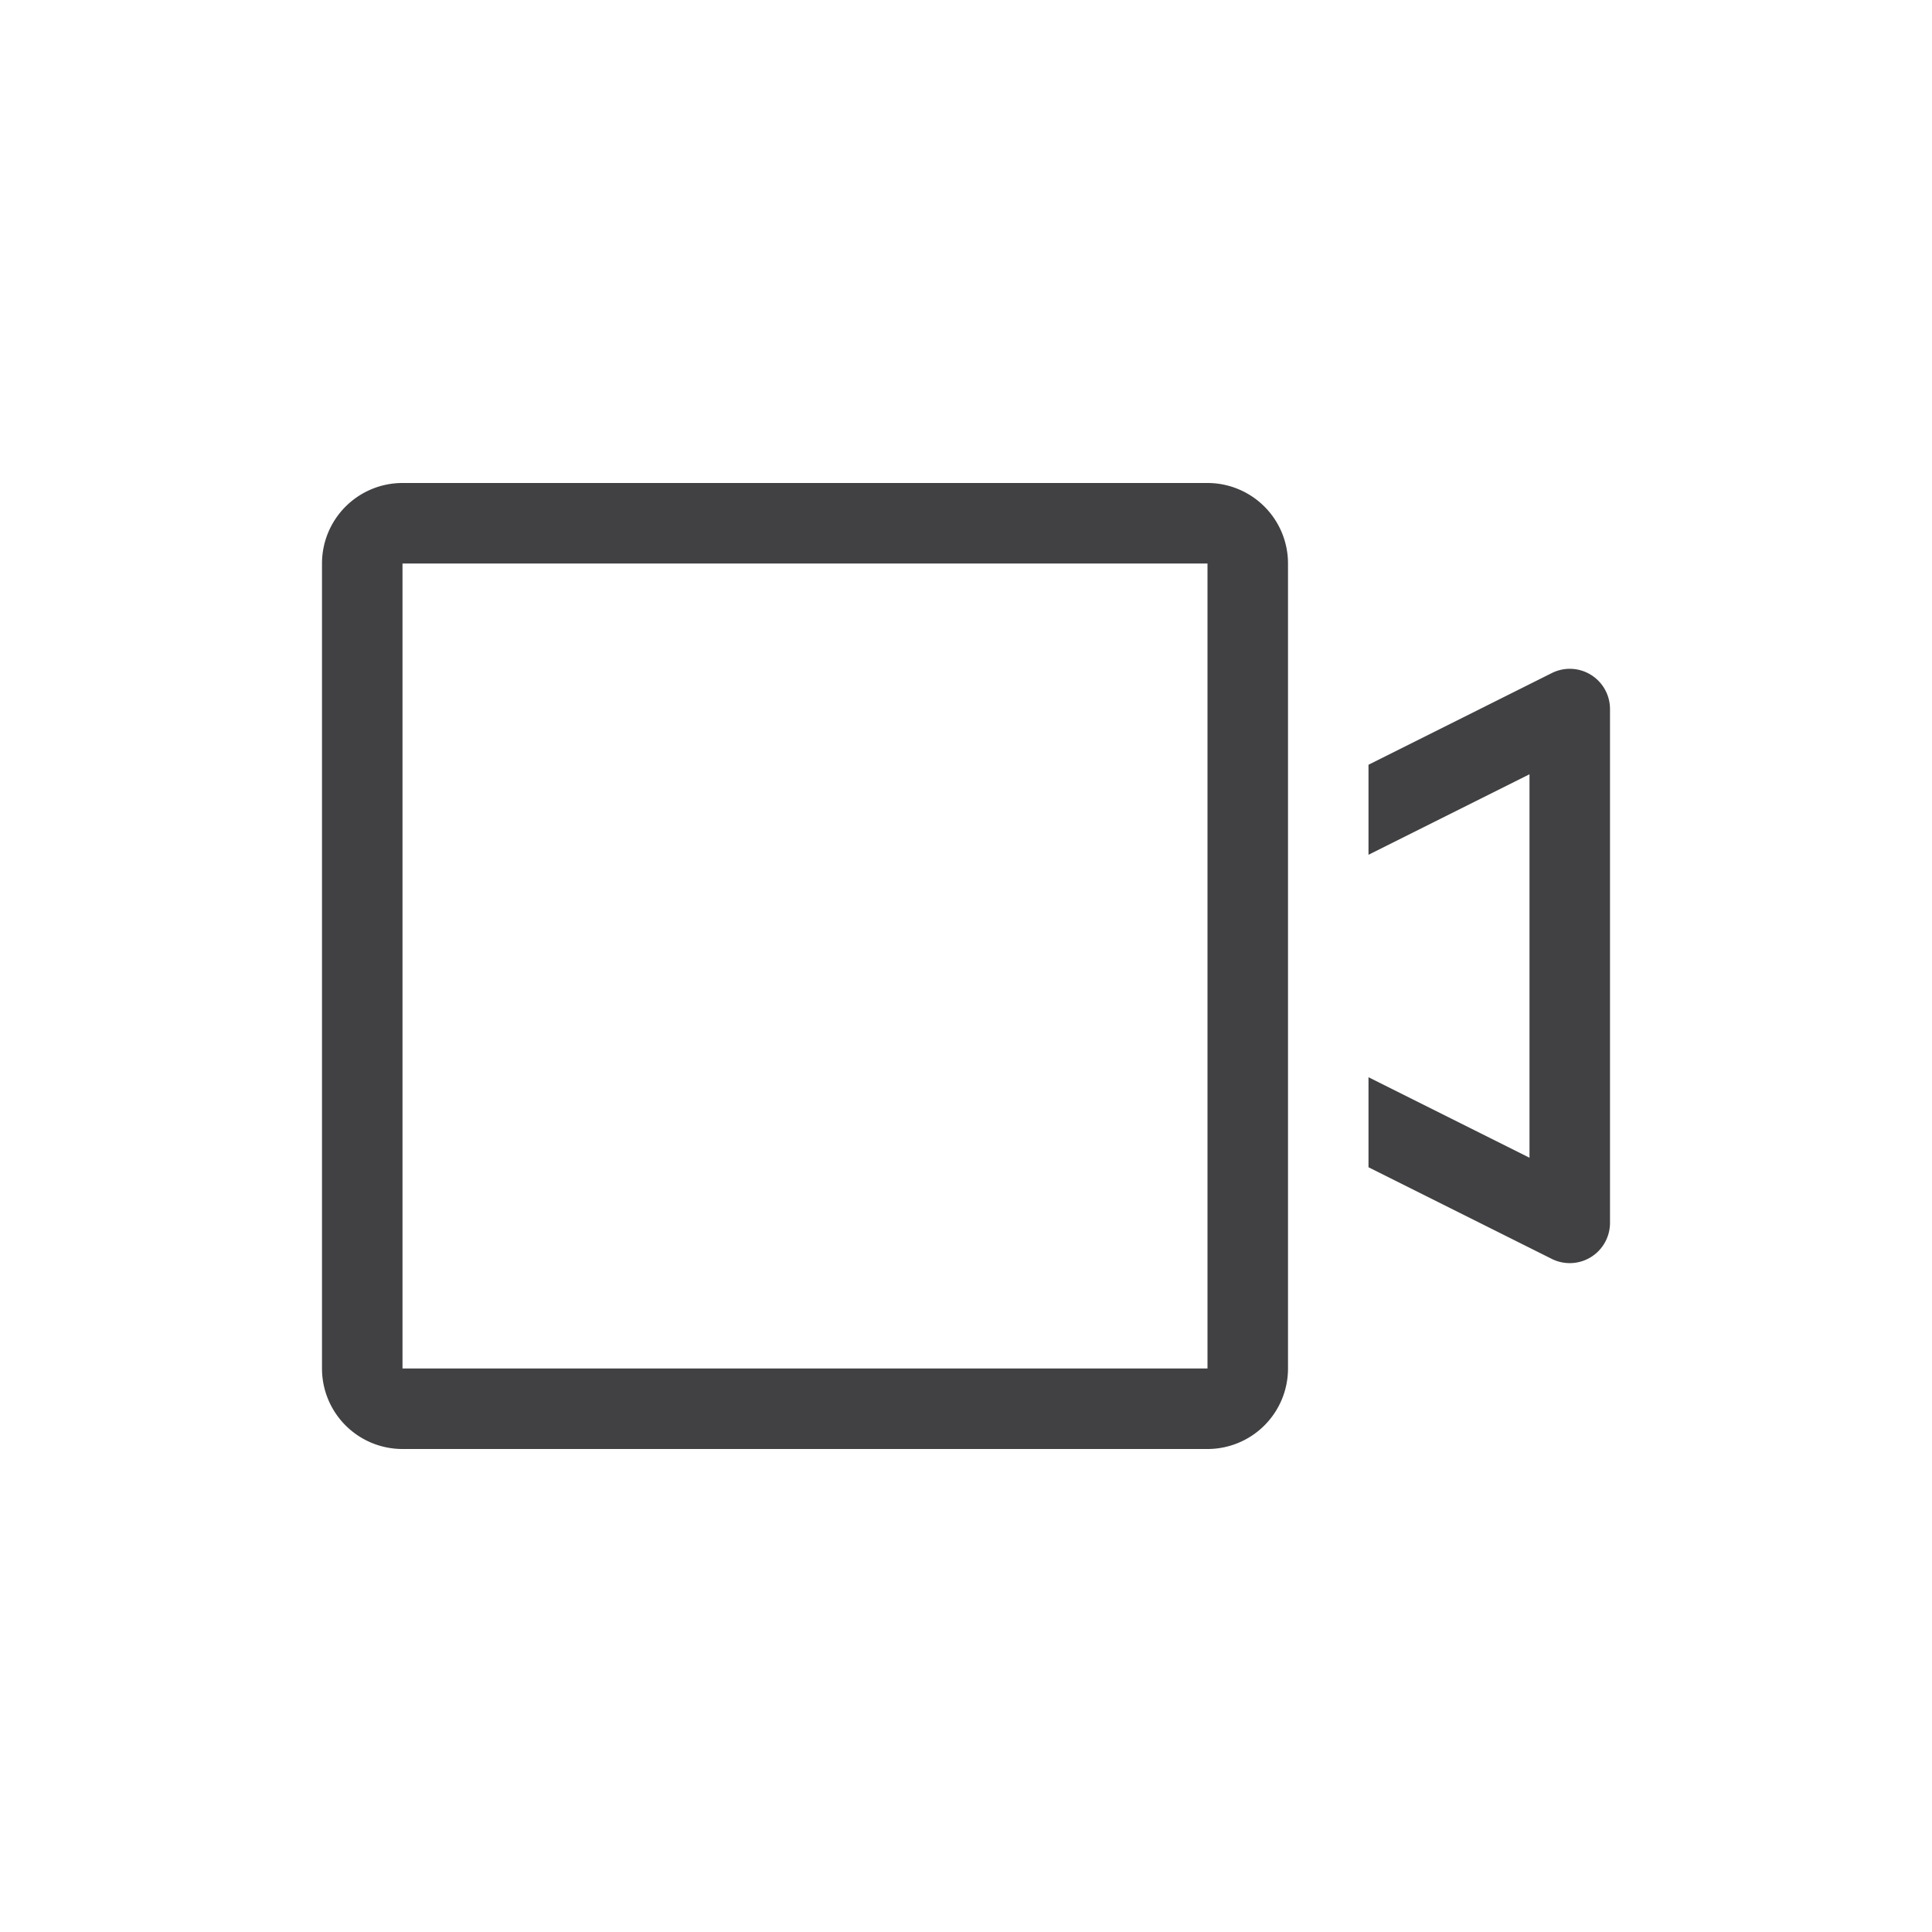
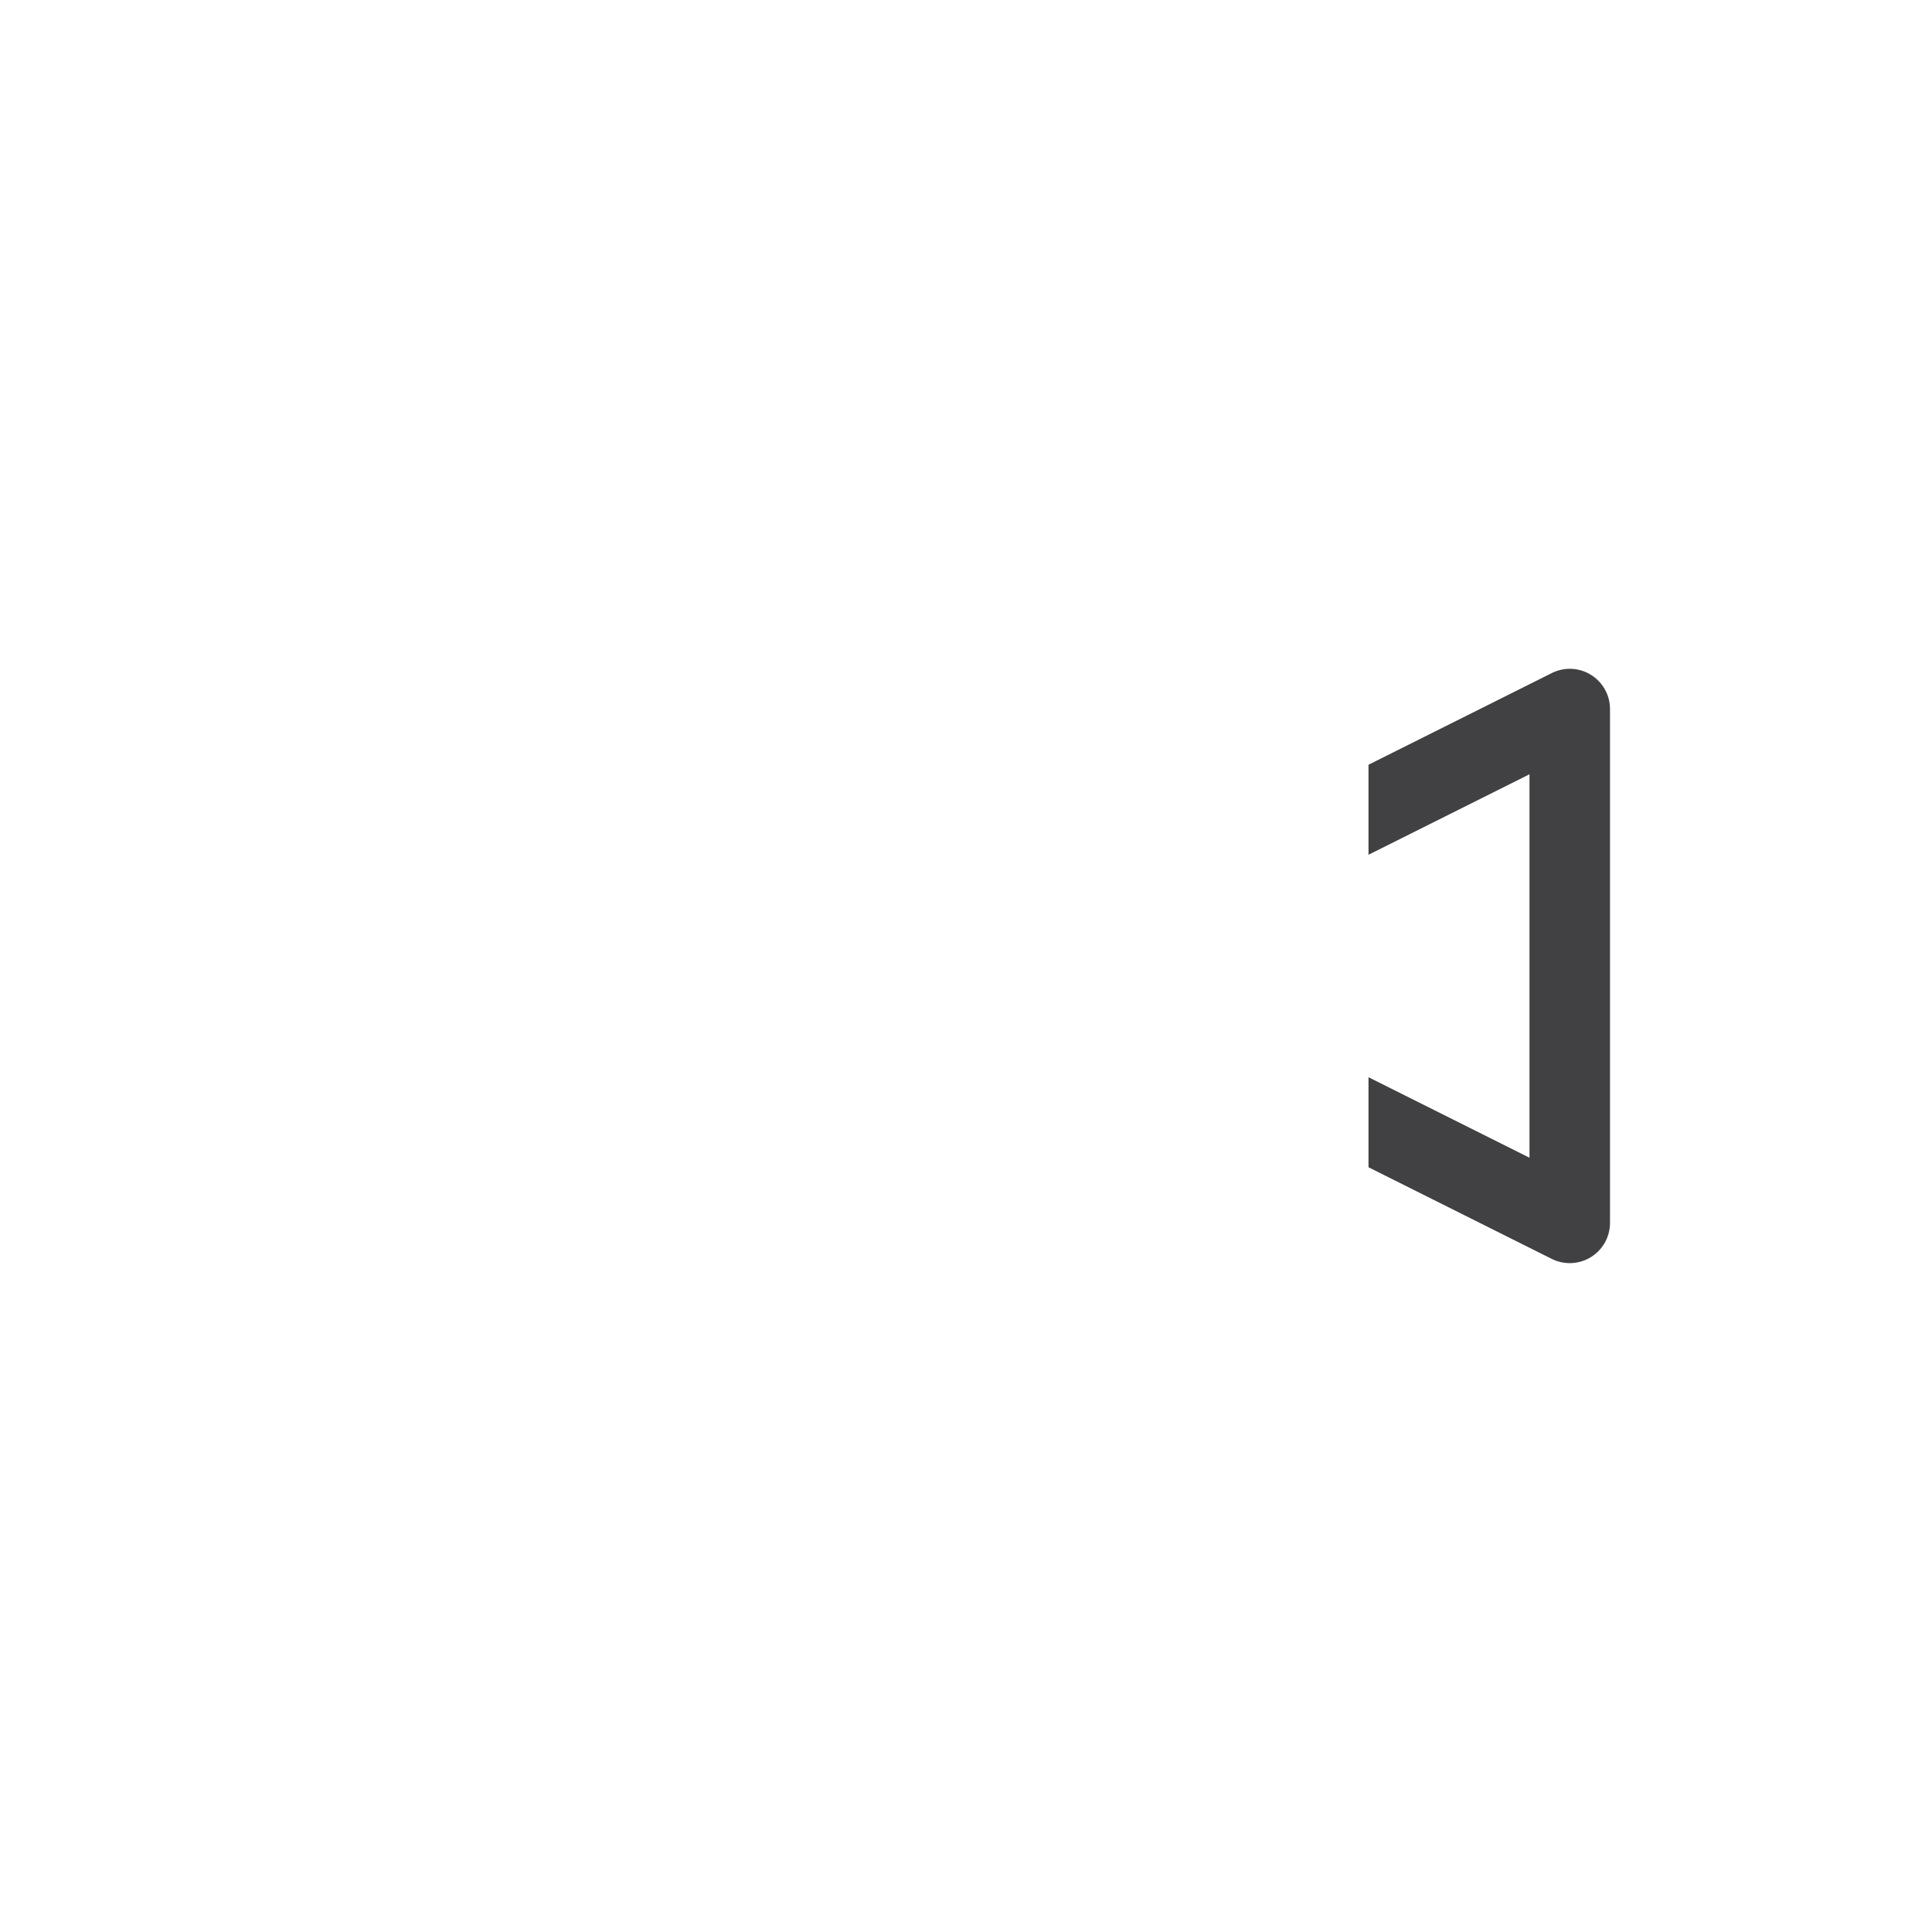
<svg xmlns="http://www.w3.org/2000/svg" data-name="Layer 1" id="Layer_1" viewBox="0 0 384 384">
  <defs>
    <style>.cls-1{fill:#414042;}</style>
  </defs>
  <title />
-   <path class="cls-1" d="M240,96H80a16,16,0,0,0-16,16V272a16,16,0,0,0,16,16H240a16,16,0,0,0,16-16V112A16,16,0,0,0,240,96Zm0,176H80V112H240V272Z" />
  <path class="cls-1" d="M312,132.93a8,8,0,0,0-3.57.85L272,152v17.89l32-16v76.22l-32-16V232l36.42,18.21A8,8,0,0,0,320,243.06V140.94A8,8,0,0,0,312,132.93Z" />
</svg>